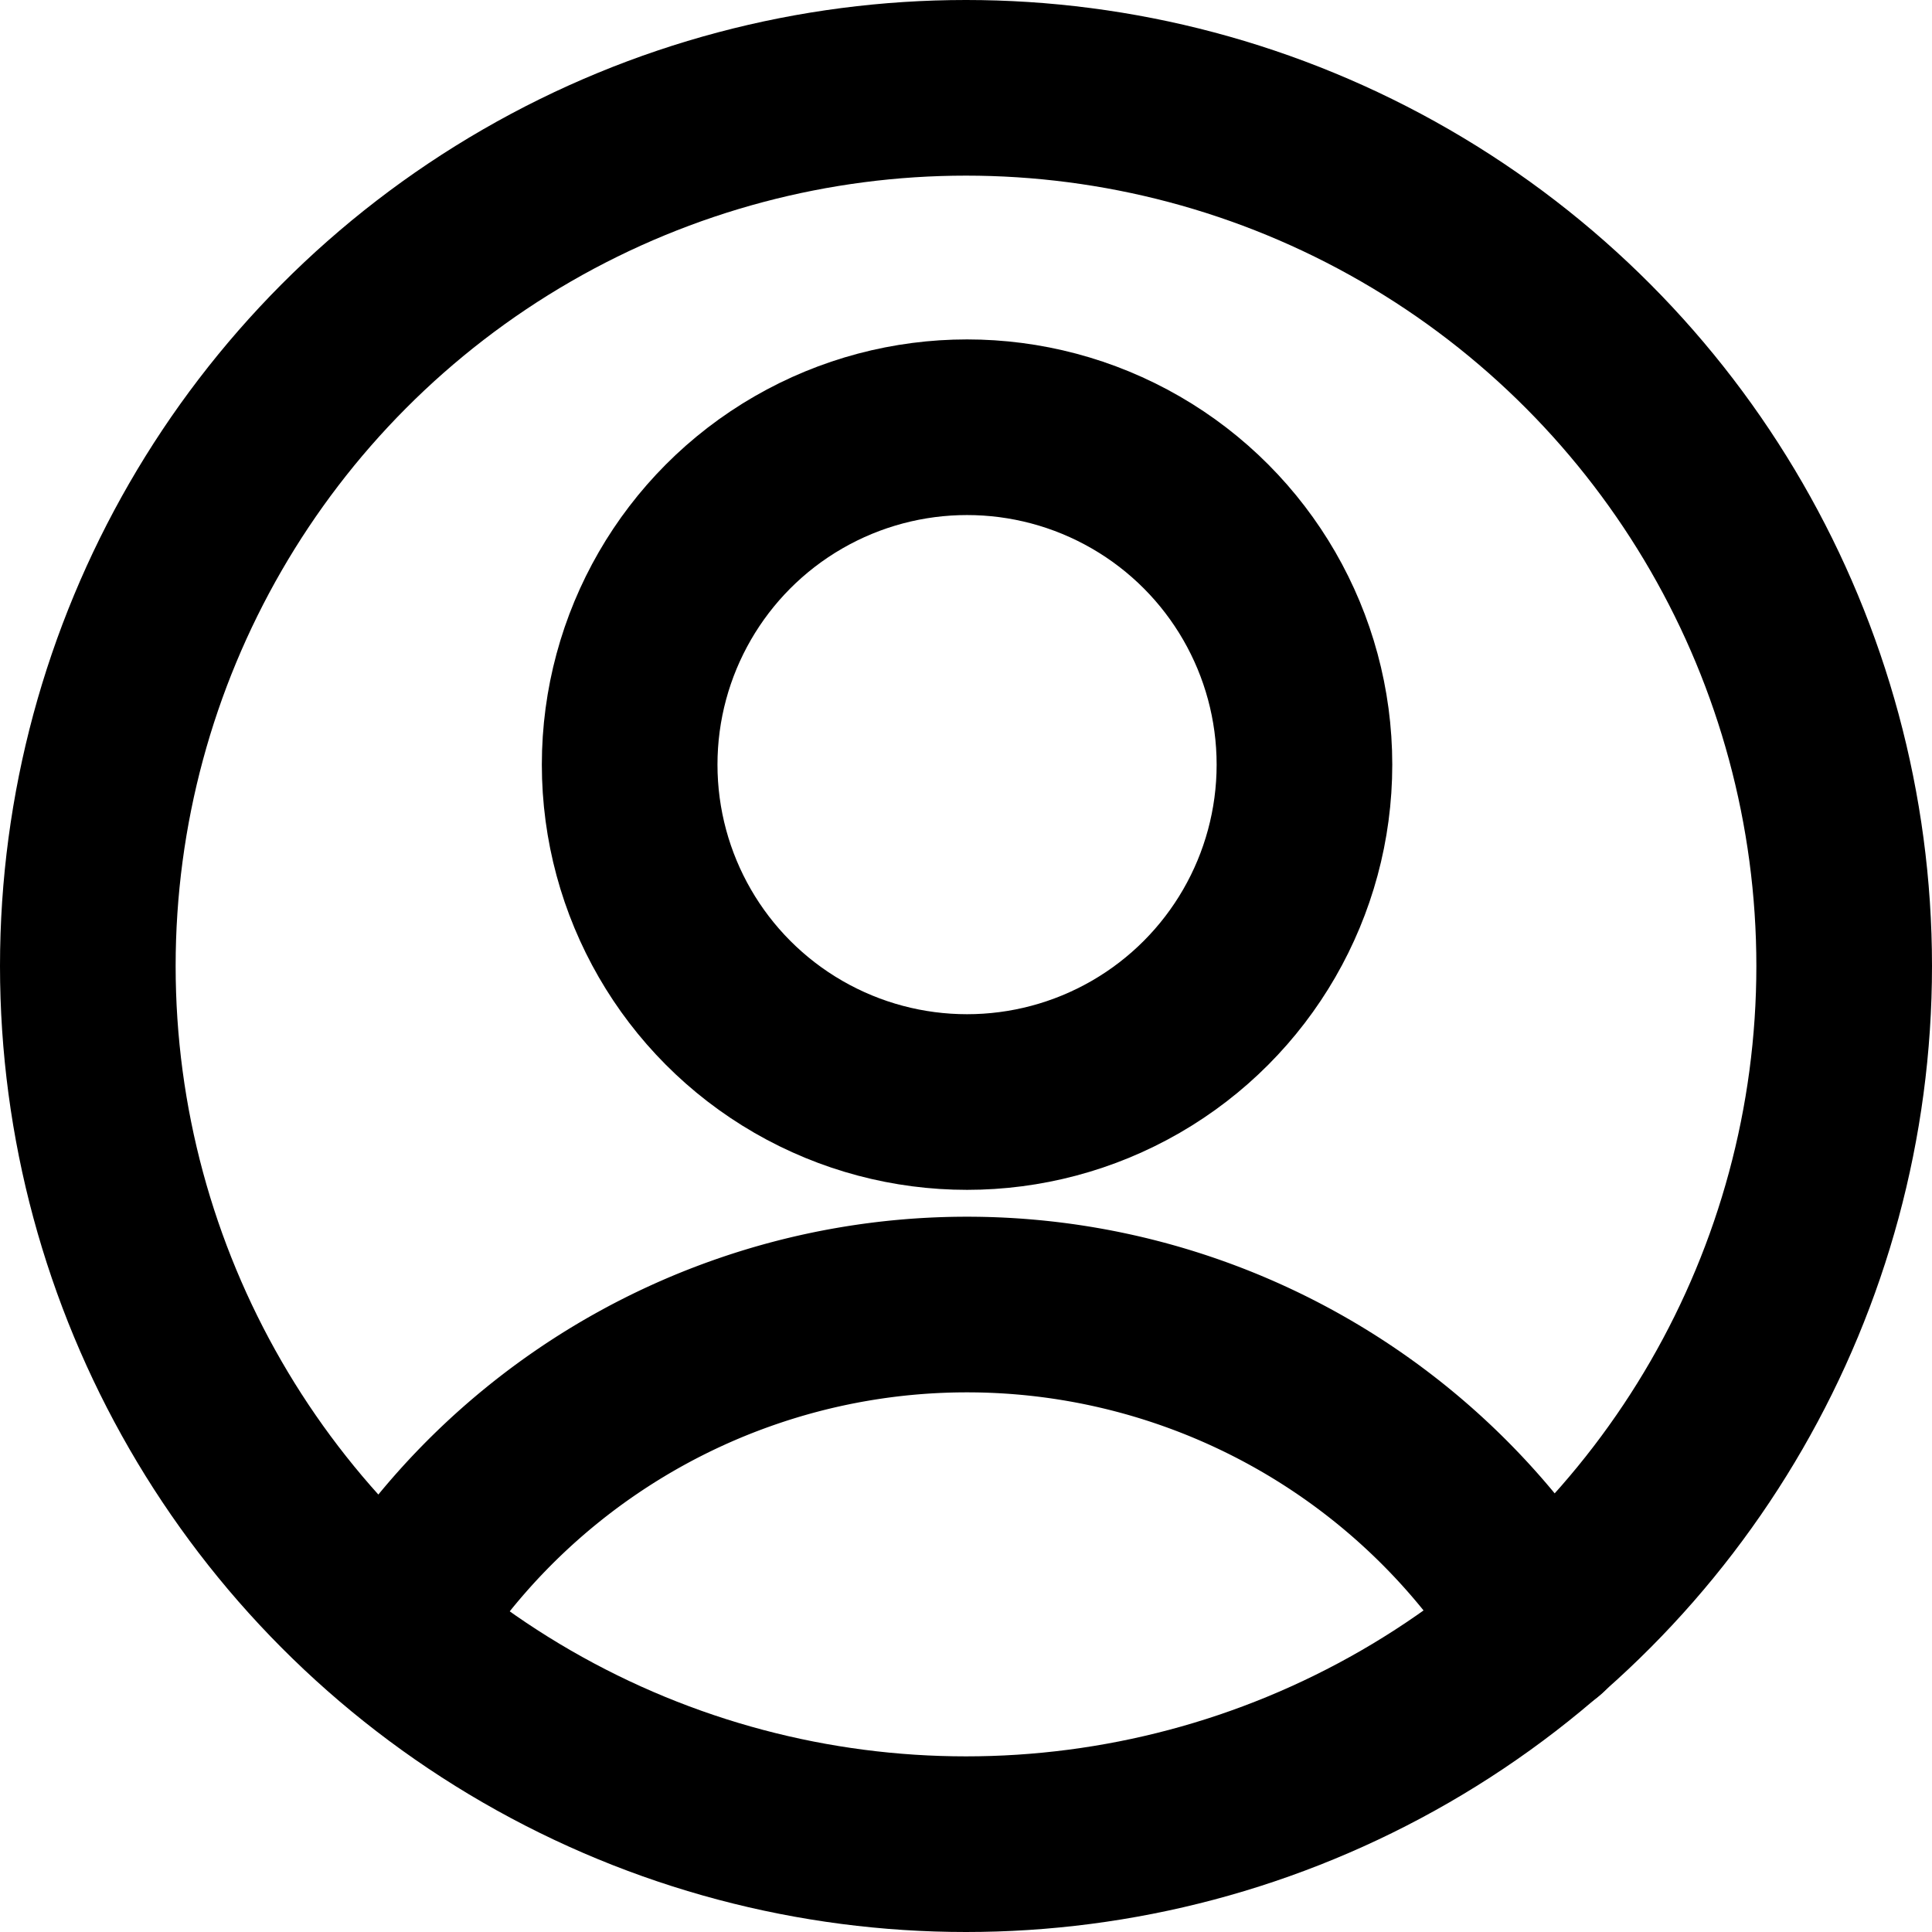
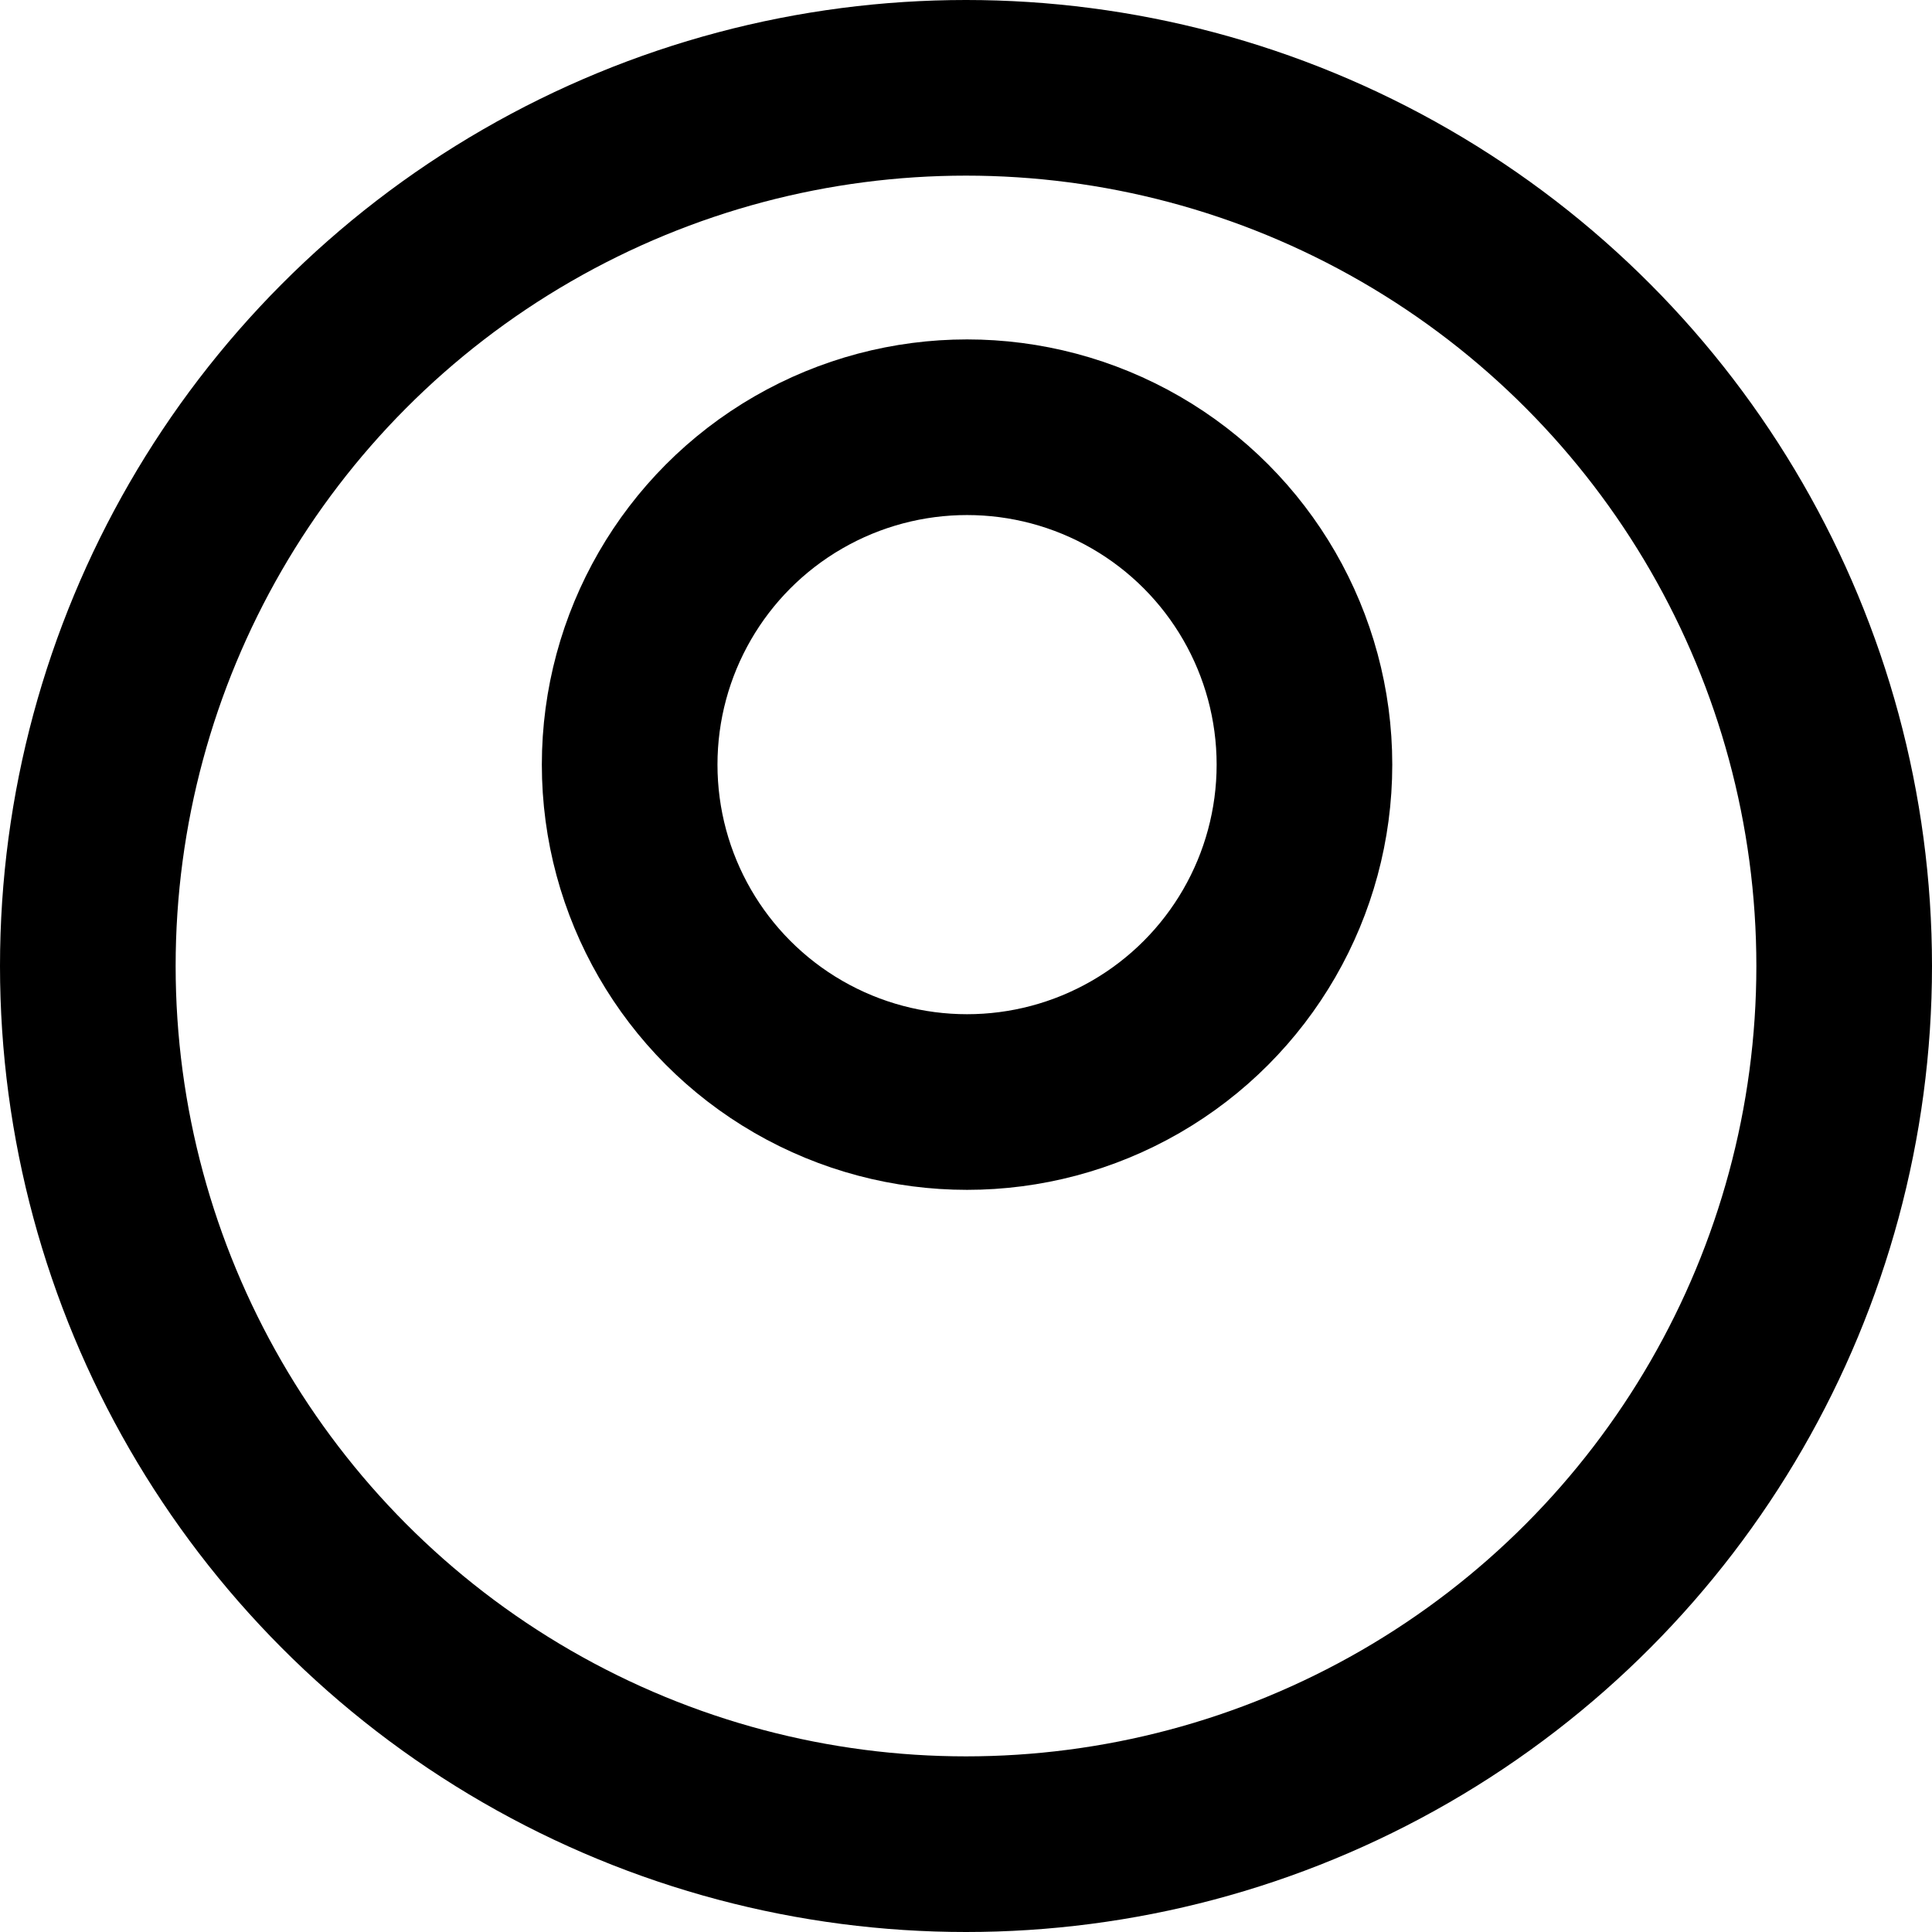
<svg xmlns="http://www.w3.org/2000/svg" width="22" height="22" viewBox="0 0 22 22">
  <g id="interface-user-circle" transform="translate(1 1)">
    <circle id="Ellipse_2" data-name="Ellipse 2" cx="3.842" cy="3.842" r="3.842" transform="translate(6.17 3.865)" fill="none" stroke="#000" stroke-linecap="round" stroke-linejoin="round" stroke-width="2" />
-     <path id="Path_45" data-name="Path 45" d="M2.73,13.187a7.683,7.683,0,0,1,13.123,0" transform="translate(0.72 4.354)" fill="none" stroke="#000" stroke-linecap="round" stroke-linejoin="round" stroke-width="2" />
    <circle id="Ellipse_3" data-name="Ellipse 3" cx="10" cy="10" r="10" transform="translate(0)" fill="none" stroke="#000" stroke-linecap="round" stroke-linejoin="round" stroke-width="2" />
  </g>
</svg>